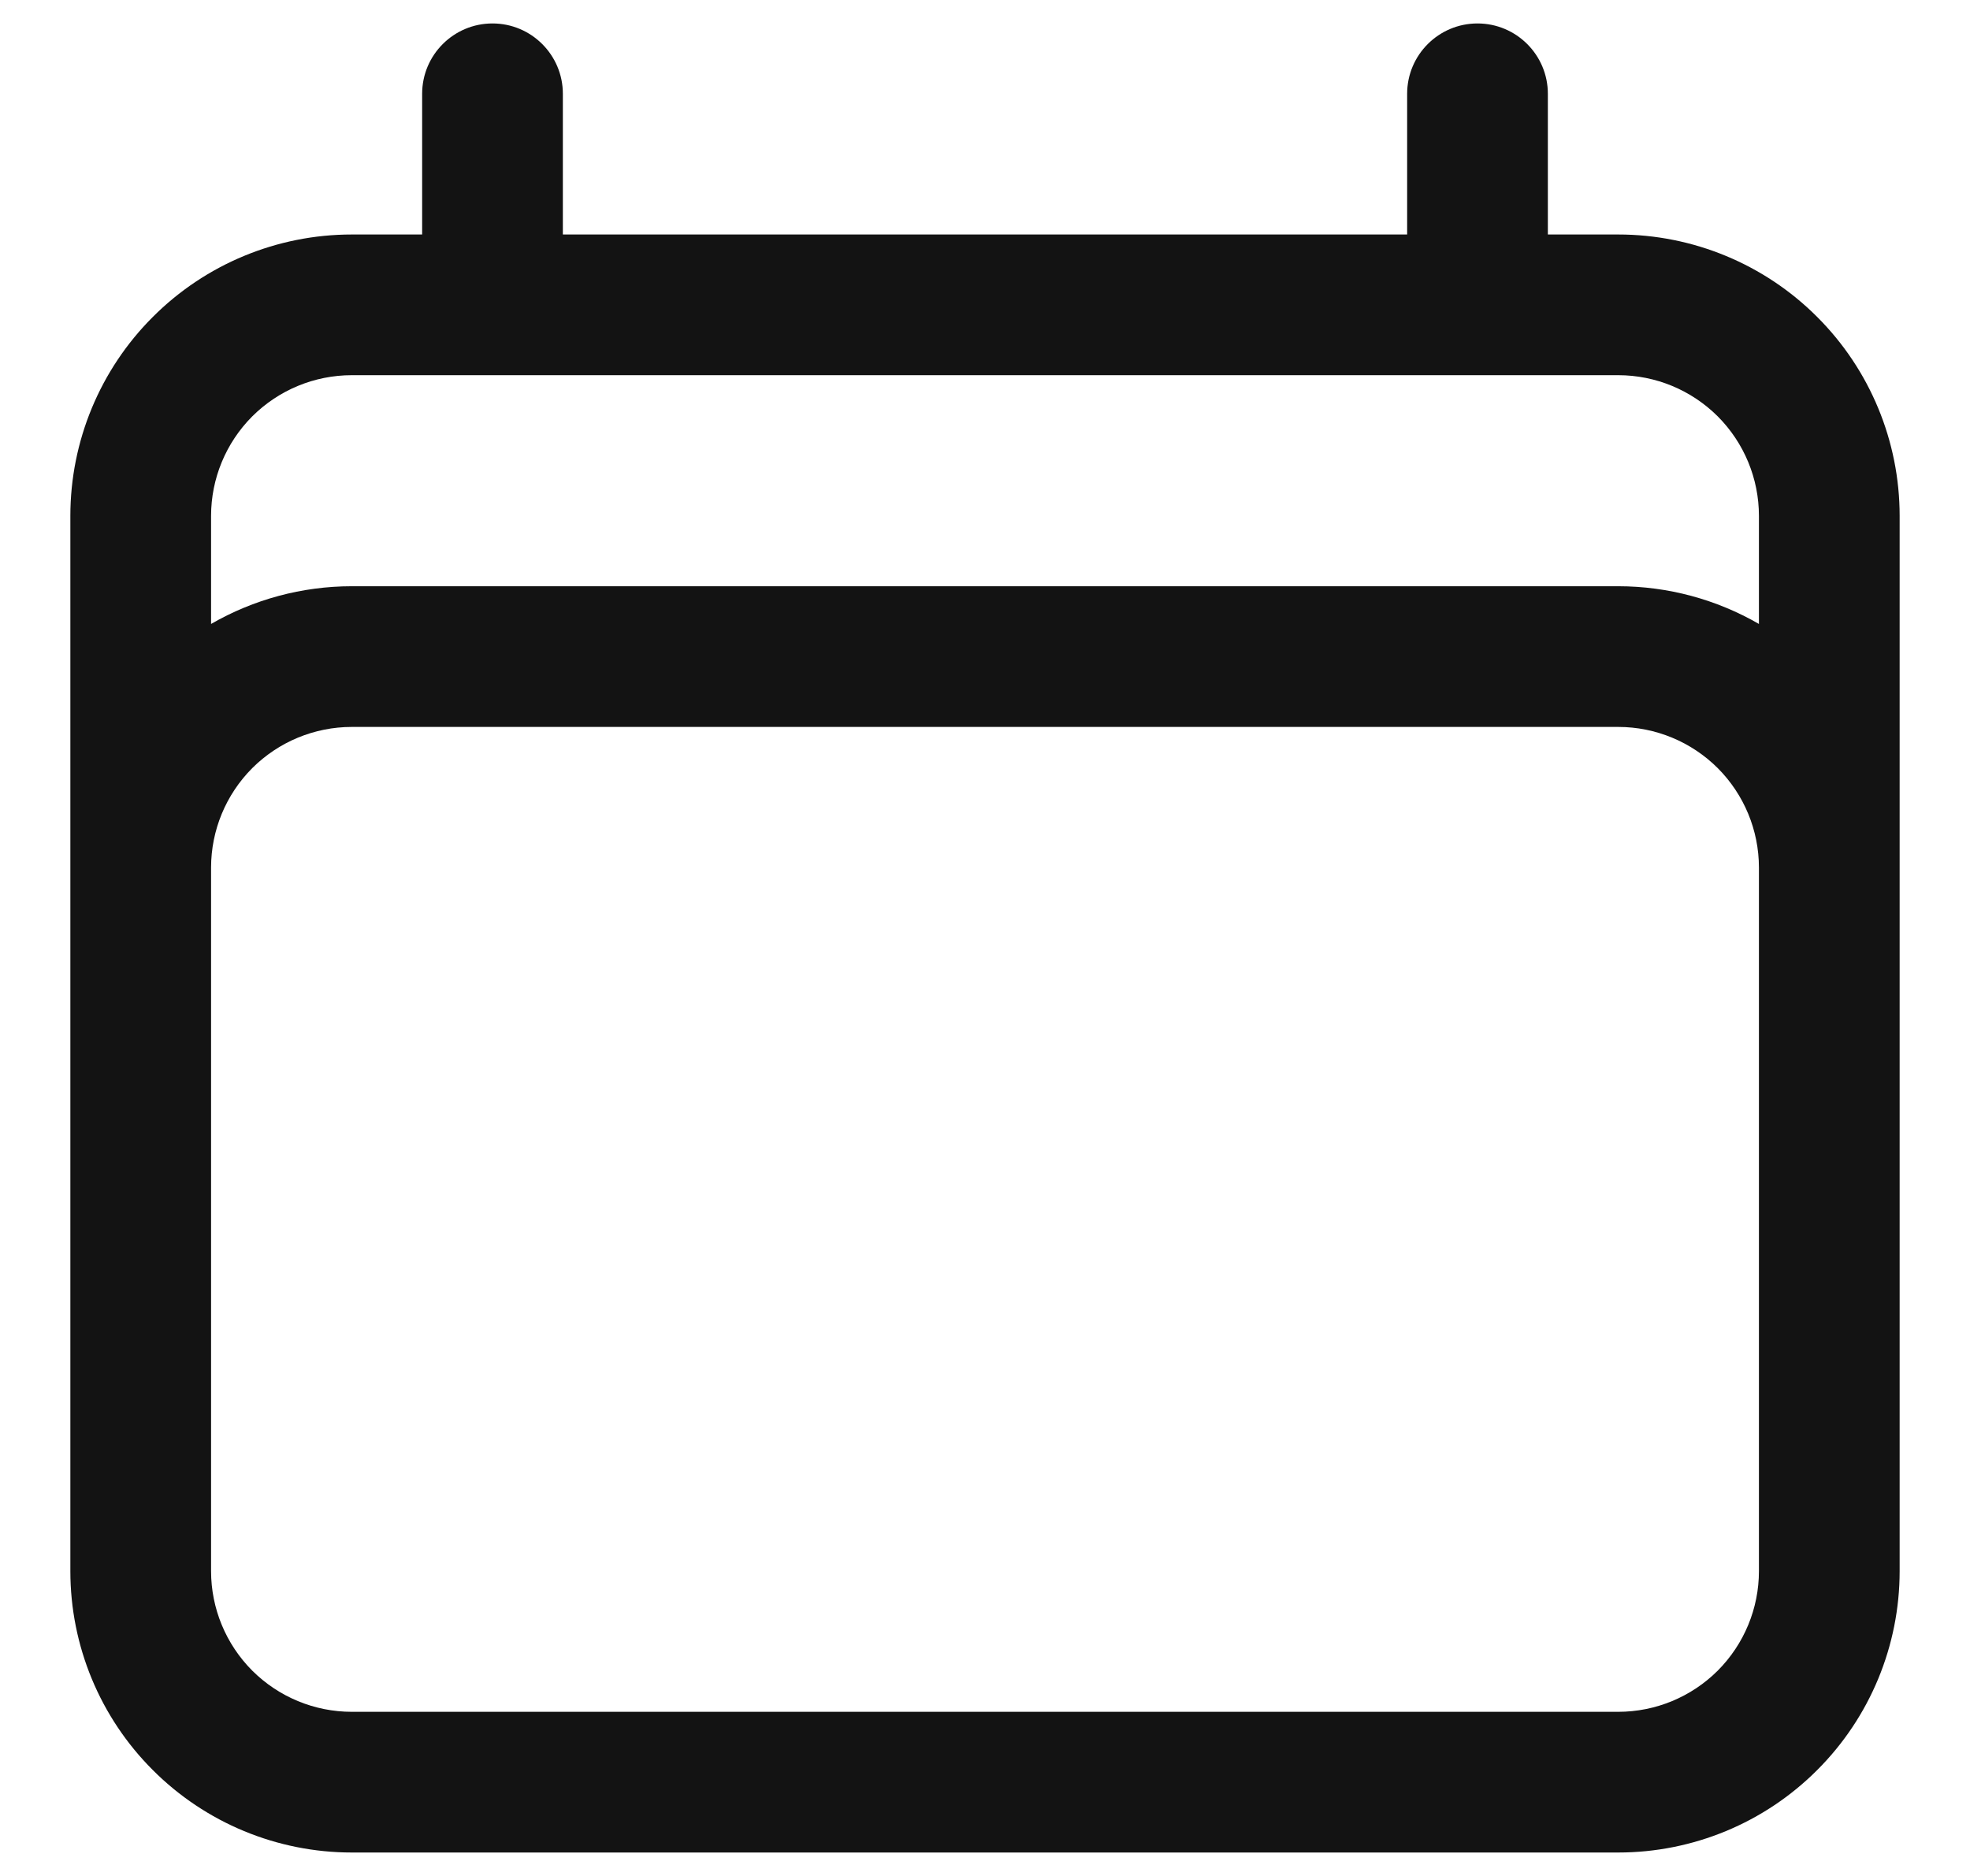
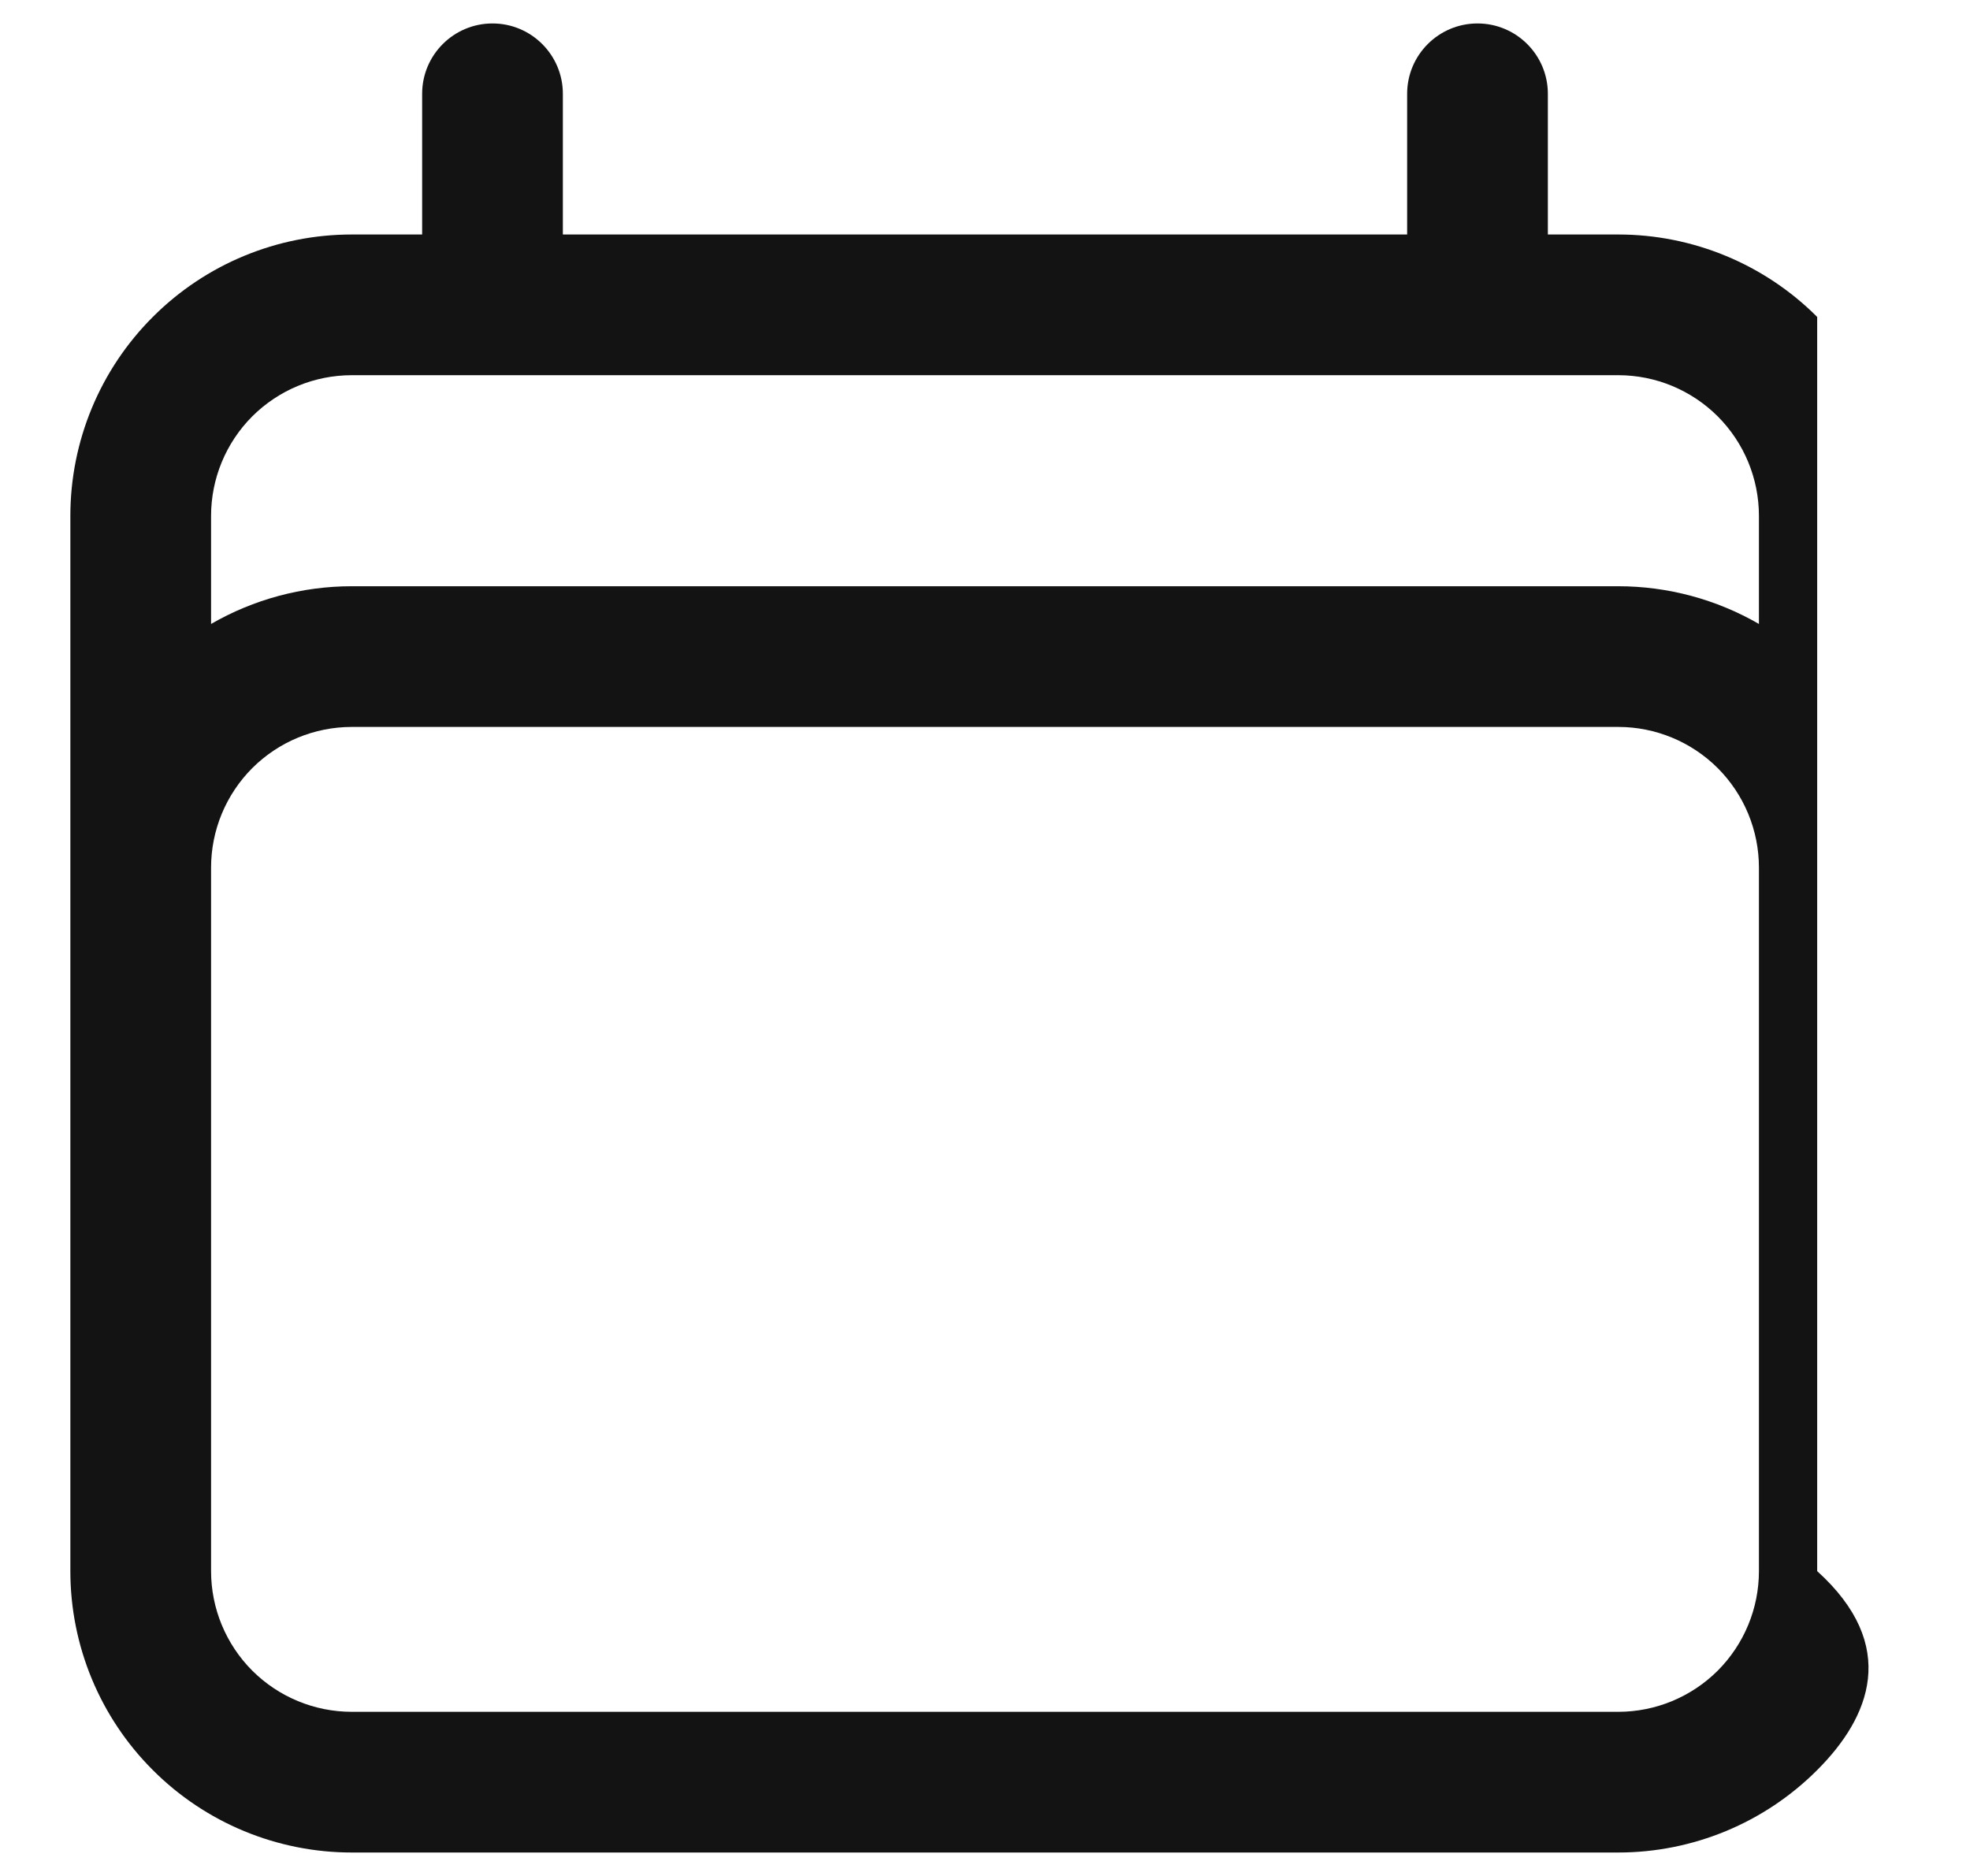
<svg xmlns="http://www.w3.org/2000/svg" width="21" height="20" viewBox="0 0 21 20" fill="none">
-   <path fill-rule="evenodd" clip-rule="evenodd" d="M5.25 0.25C5.664 0.25 6 0.586 6 1V2.5H15V1C15 0.586 15.336 0.25 15.75 0.25C16.164 0.25 16.5 0.586 16.5 1V2.5H17.25C18.046 2.5 18.809 2.816 19.371 3.379C19.934 3.941 20.25 4.704 20.25 5.5V16.75C20.25 17.546 19.934 18.309 19.371 18.871C18.809 19.434 18.046 19.75 17.25 19.75H3.75C2.954 19.75 2.191 19.434 1.629 18.871C1.066 18.309 0.75 17.546 0.75 16.75V5.5C0.75 4.704 1.066 3.941 1.629 3.379C2.191 2.816 2.954 2.5 3.75 2.5H4.5V1C4.5 0.586 4.836 0.25 5.25 0.25ZM3.75 4C3.352 4 2.971 4.158 2.689 4.439C2.408 4.721 2.25 5.102 2.25 5.5V6.652C2.702 6.391 3.219 6.25 3.75 6.25H17.25C17.781 6.25 18.298 6.391 18.75 6.652V5.5C18.75 5.102 18.592 4.721 18.311 4.439C18.029 4.158 17.648 4 17.25 4H3.75ZM18.75 9.25C18.75 8.852 18.592 8.471 18.311 8.189C18.029 7.908 17.648 7.75 17.25 7.75H3.75C3.352 7.75 2.971 7.908 2.689 8.189C2.408 8.471 2.25 8.852 2.25 9.25V16.75C2.25 17.148 2.408 17.529 2.689 17.811C2.971 18.092 3.352 18.25 3.75 18.25H17.25C17.648 18.25 18.029 18.092 18.311 17.811C18.592 17.529 18.75 17.148 18.75 16.75V9.25Z" fill="#131313" />
+   <path fill-rule="evenodd" clip-rule="evenodd" d="M5.25 0.25C5.664 0.25 6 0.586 6 1V2.5H15V1C15 0.586 15.336 0.25 15.75 0.25C16.164 0.25 16.5 0.586 16.5 1V2.5H17.25C18.046 2.5 18.809 2.816 19.371 3.379V16.75C20.25 17.546 19.934 18.309 19.371 18.871C18.809 19.434 18.046 19.75 17.25 19.75H3.75C2.954 19.75 2.191 19.434 1.629 18.871C1.066 18.309 0.75 17.546 0.75 16.75V5.5C0.75 4.704 1.066 3.941 1.629 3.379C2.191 2.816 2.954 2.5 3.75 2.5H4.5V1C4.5 0.586 4.836 0.25 5.25 0.25ZM3.75 4C3.352 4 2.971 4.158 2.689 4.439C2.408 4.721 2.25 5.102 2.25 5.5V6.652C2.702 6.391 3.219 6.25 3.75 6.25H17.25C17.781 6.25 18.298 6.391 18.75 6.652V5.5C18.75 5.102 18.592 4.721 18.311 4.439C18.029 4.158 17.648 4 17.25 4H3.75ZM18.75 9.25C18.75 8.852 18.592 8.471 18.311 8.189C18.029 7.908 17.648 7.75 17.25 7.75H3.75C3.352 7.75 2.971 7.908 2.689 8.189C2.408 8.471 2.25 8.852 2.25 9.25V16.75C2.25 17.148 2.408 17.529 2.689 17.811C2.971 18.092 3.352 18.25 3.75 18.25H17.25C17.648 18.25 18.029 18.092 18.311 17.811C18.592 17.529 18.75 17.148 18.75 16.75V9.25Z" fill="#131313" />
</svg>